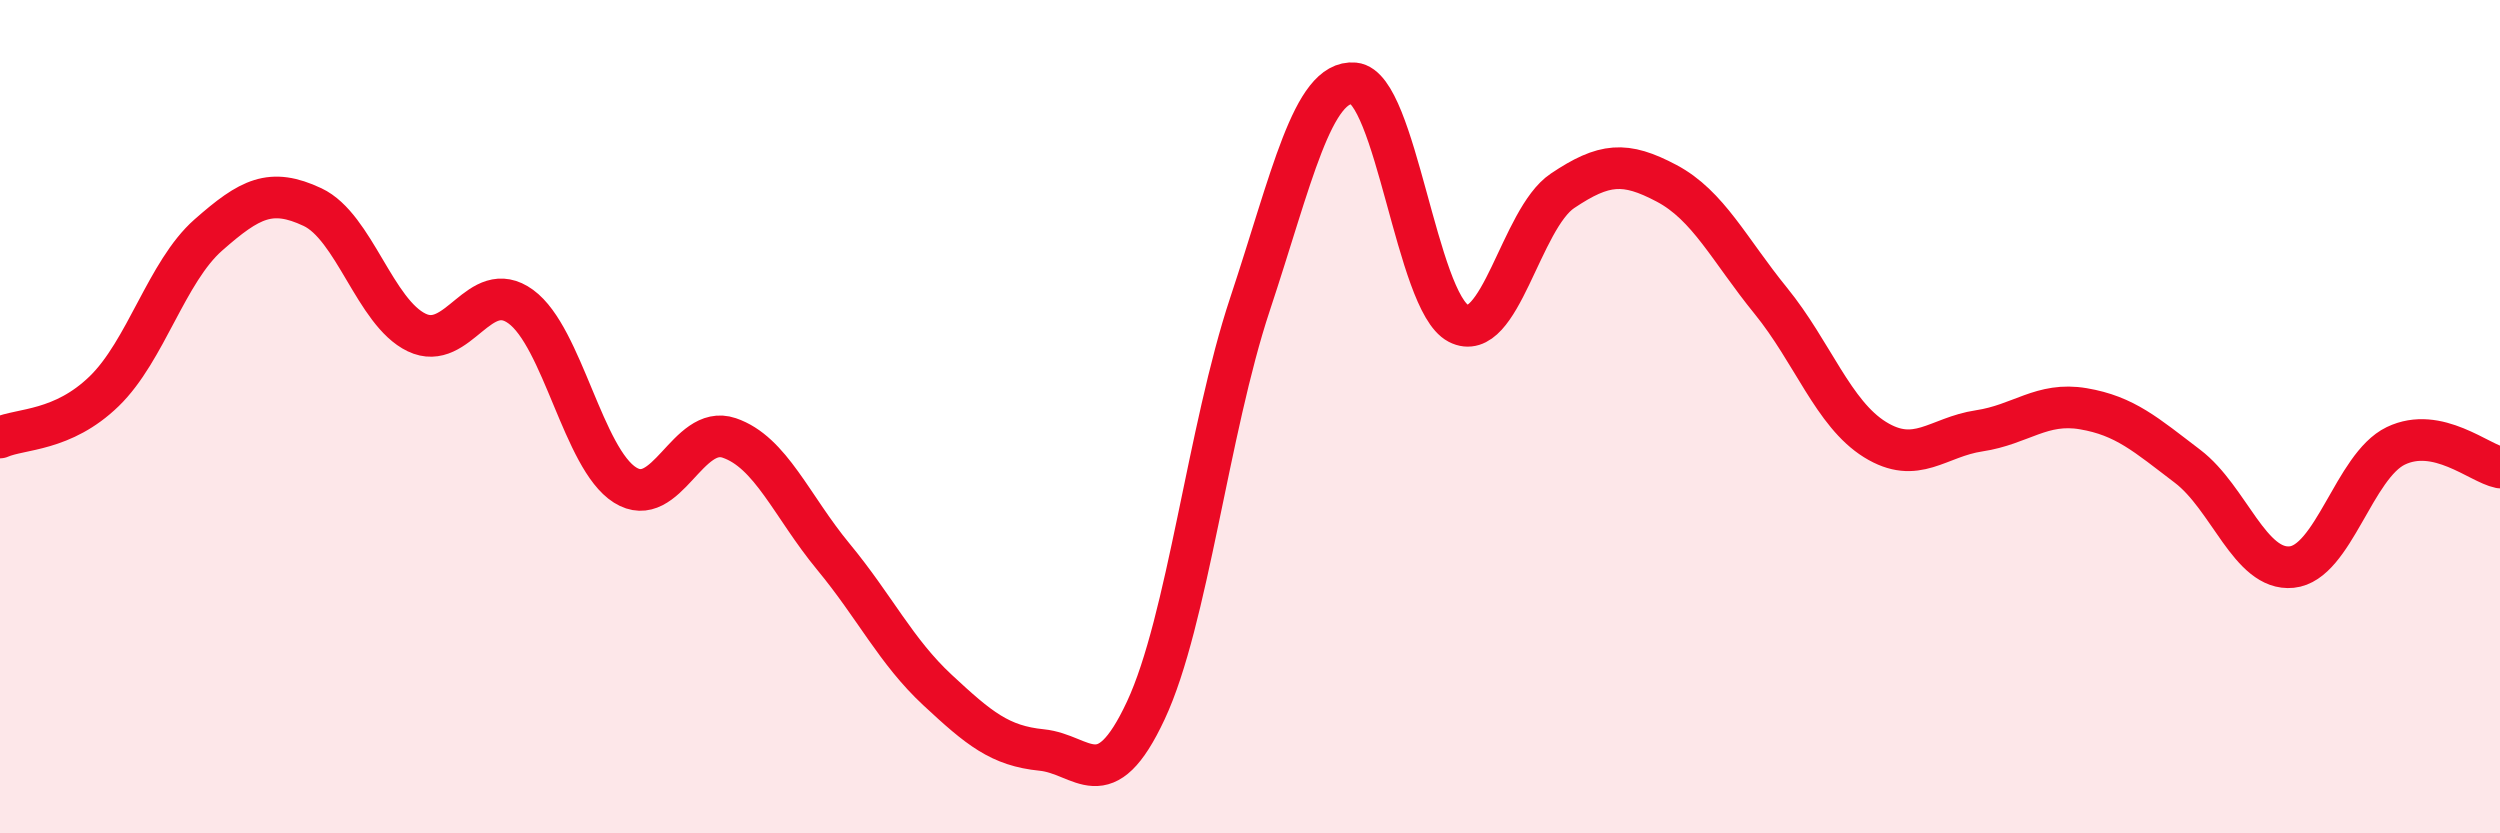
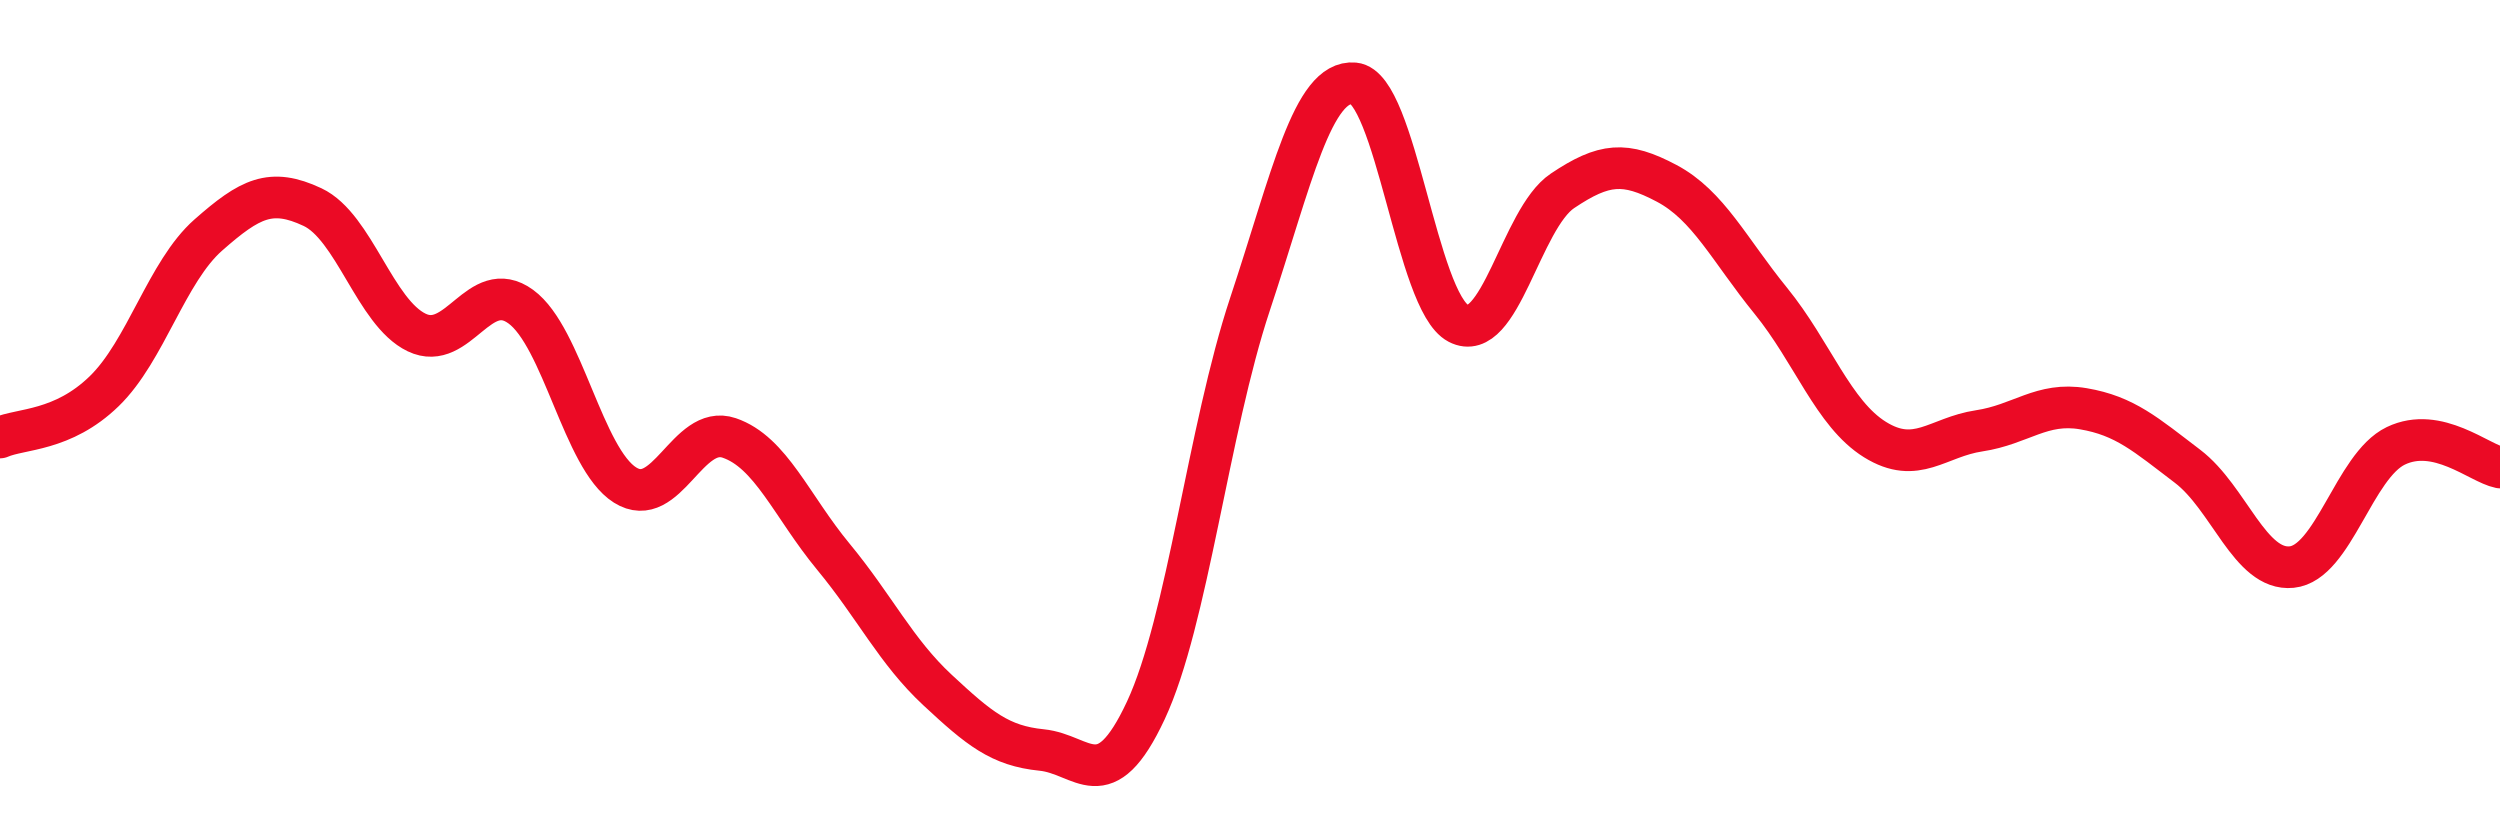
<svg xmlns="http://www.w3.org/2000/svg" width="60" height="20" viewBox="0 0 60 20">
-   <path d="M 0,10.5 C 0.5,10.28 1.5,10.36 2.5,9.39 C 3.5,8.42 4,6.52 5,5.64 C 6,4.76 6.5,4.5 7.5,4.97 C 8.5,5.44 9,7.5 10,7.98 C 11,8.46 11.5,6.63 12.5,7.36 C 13.5,8.09 14,11.01 15,11.64 C 16,12.27 16.5,10.17 17.5,10.51 C 18.5,10.85 19,12.15 20,13.36 C 21,14.57 21.5,15.63 22.5,16.56 C 23.5,17.49 24,17.9 25,18 C 26,18.1 26.5,19.19 27.5,17.05 C 28.5,14.91 29,10.31 30,7.3 C 31,4.29 31.5,1.91 32.5,2 C 33.5,2.09 34,7.24 35,7.76 C 36,8.28 36.5,5.25 37.5,4.58 C 38.5,3.91 39,3.87 40,4.4 C 41,4.93 41.5,5.99 42.5,7.22 C 43.5,8.45 44,9.93 45,10.55 C 46,11.17 46.5,10.49 47.5,10.34 C 48.5,10.19 49,9.64 50,9.81 C 51,9.98 51.5,10.43 52.5,11.19 C 53.5,11.95 54,13.71 55,13.61 C 56,13.51 56.5,11.18 57.5,10.7 C 58.5,10.22 59.5,11.12 60,11.22L60 20L0 20Z" fill="#EB0A25" opacity="0.1" stroke-linecap="round" stroke-linejoin="round" />
  <path d="M 0,10.5 C 0.5,10.28 1.5,10.36 2.5,9.39 C 3.5,8.42 4,6.52 5,5.64 C 6,4.76 6.5,4.5 7.5,4.97 C 8.5,5.44 9,7.5 10,7.98 C 11,8.46 11.5,6.63 12.5,7.36 C 13.5,8.09 14,11.01 15,11.64 C 16,12.27 16.5,10.17 17.5,10.51 C 18.5,10.85 19,12.15 20,13.36 C 21,14.57 21.5,15.63 22.5,16.56 C 23.5,17.49 24,17.9 25,18 C 26,18.1 26.5,19.19 27.5,17.05 C 28.5,14.91 29,10.31 30,7.3 C 31,4.29 31.5,1.91 32.5,2 C 33.5,2.09 34,7.24 35,7.76 C 36,8.28 36.5,5.25 37.5,4.58 C 38.5,3.91 39,3.87 40,4.4 C 41,4.93 41.5,5.99 42.5,7.22 C 43.5,8.45 44,9.93 45,10.55 C 46,11.17 46.5,10.49 47.5,10.34 C 48.5,10.19 49,9.64 50,9.81 C 51,9.98 51.5,10.43 52.5,11.19 C 53.5,11.95 54,13.71 55,13.61 C 56,13.51 56.5,11.18 57.5,10.7 C 58.5,10.22 59.5,11.12 60,11.22" stroke="#EB0A25" stroke-width="1" fill="none" stroke-linecap="round" stroke-linejoin="round" />
</svg>